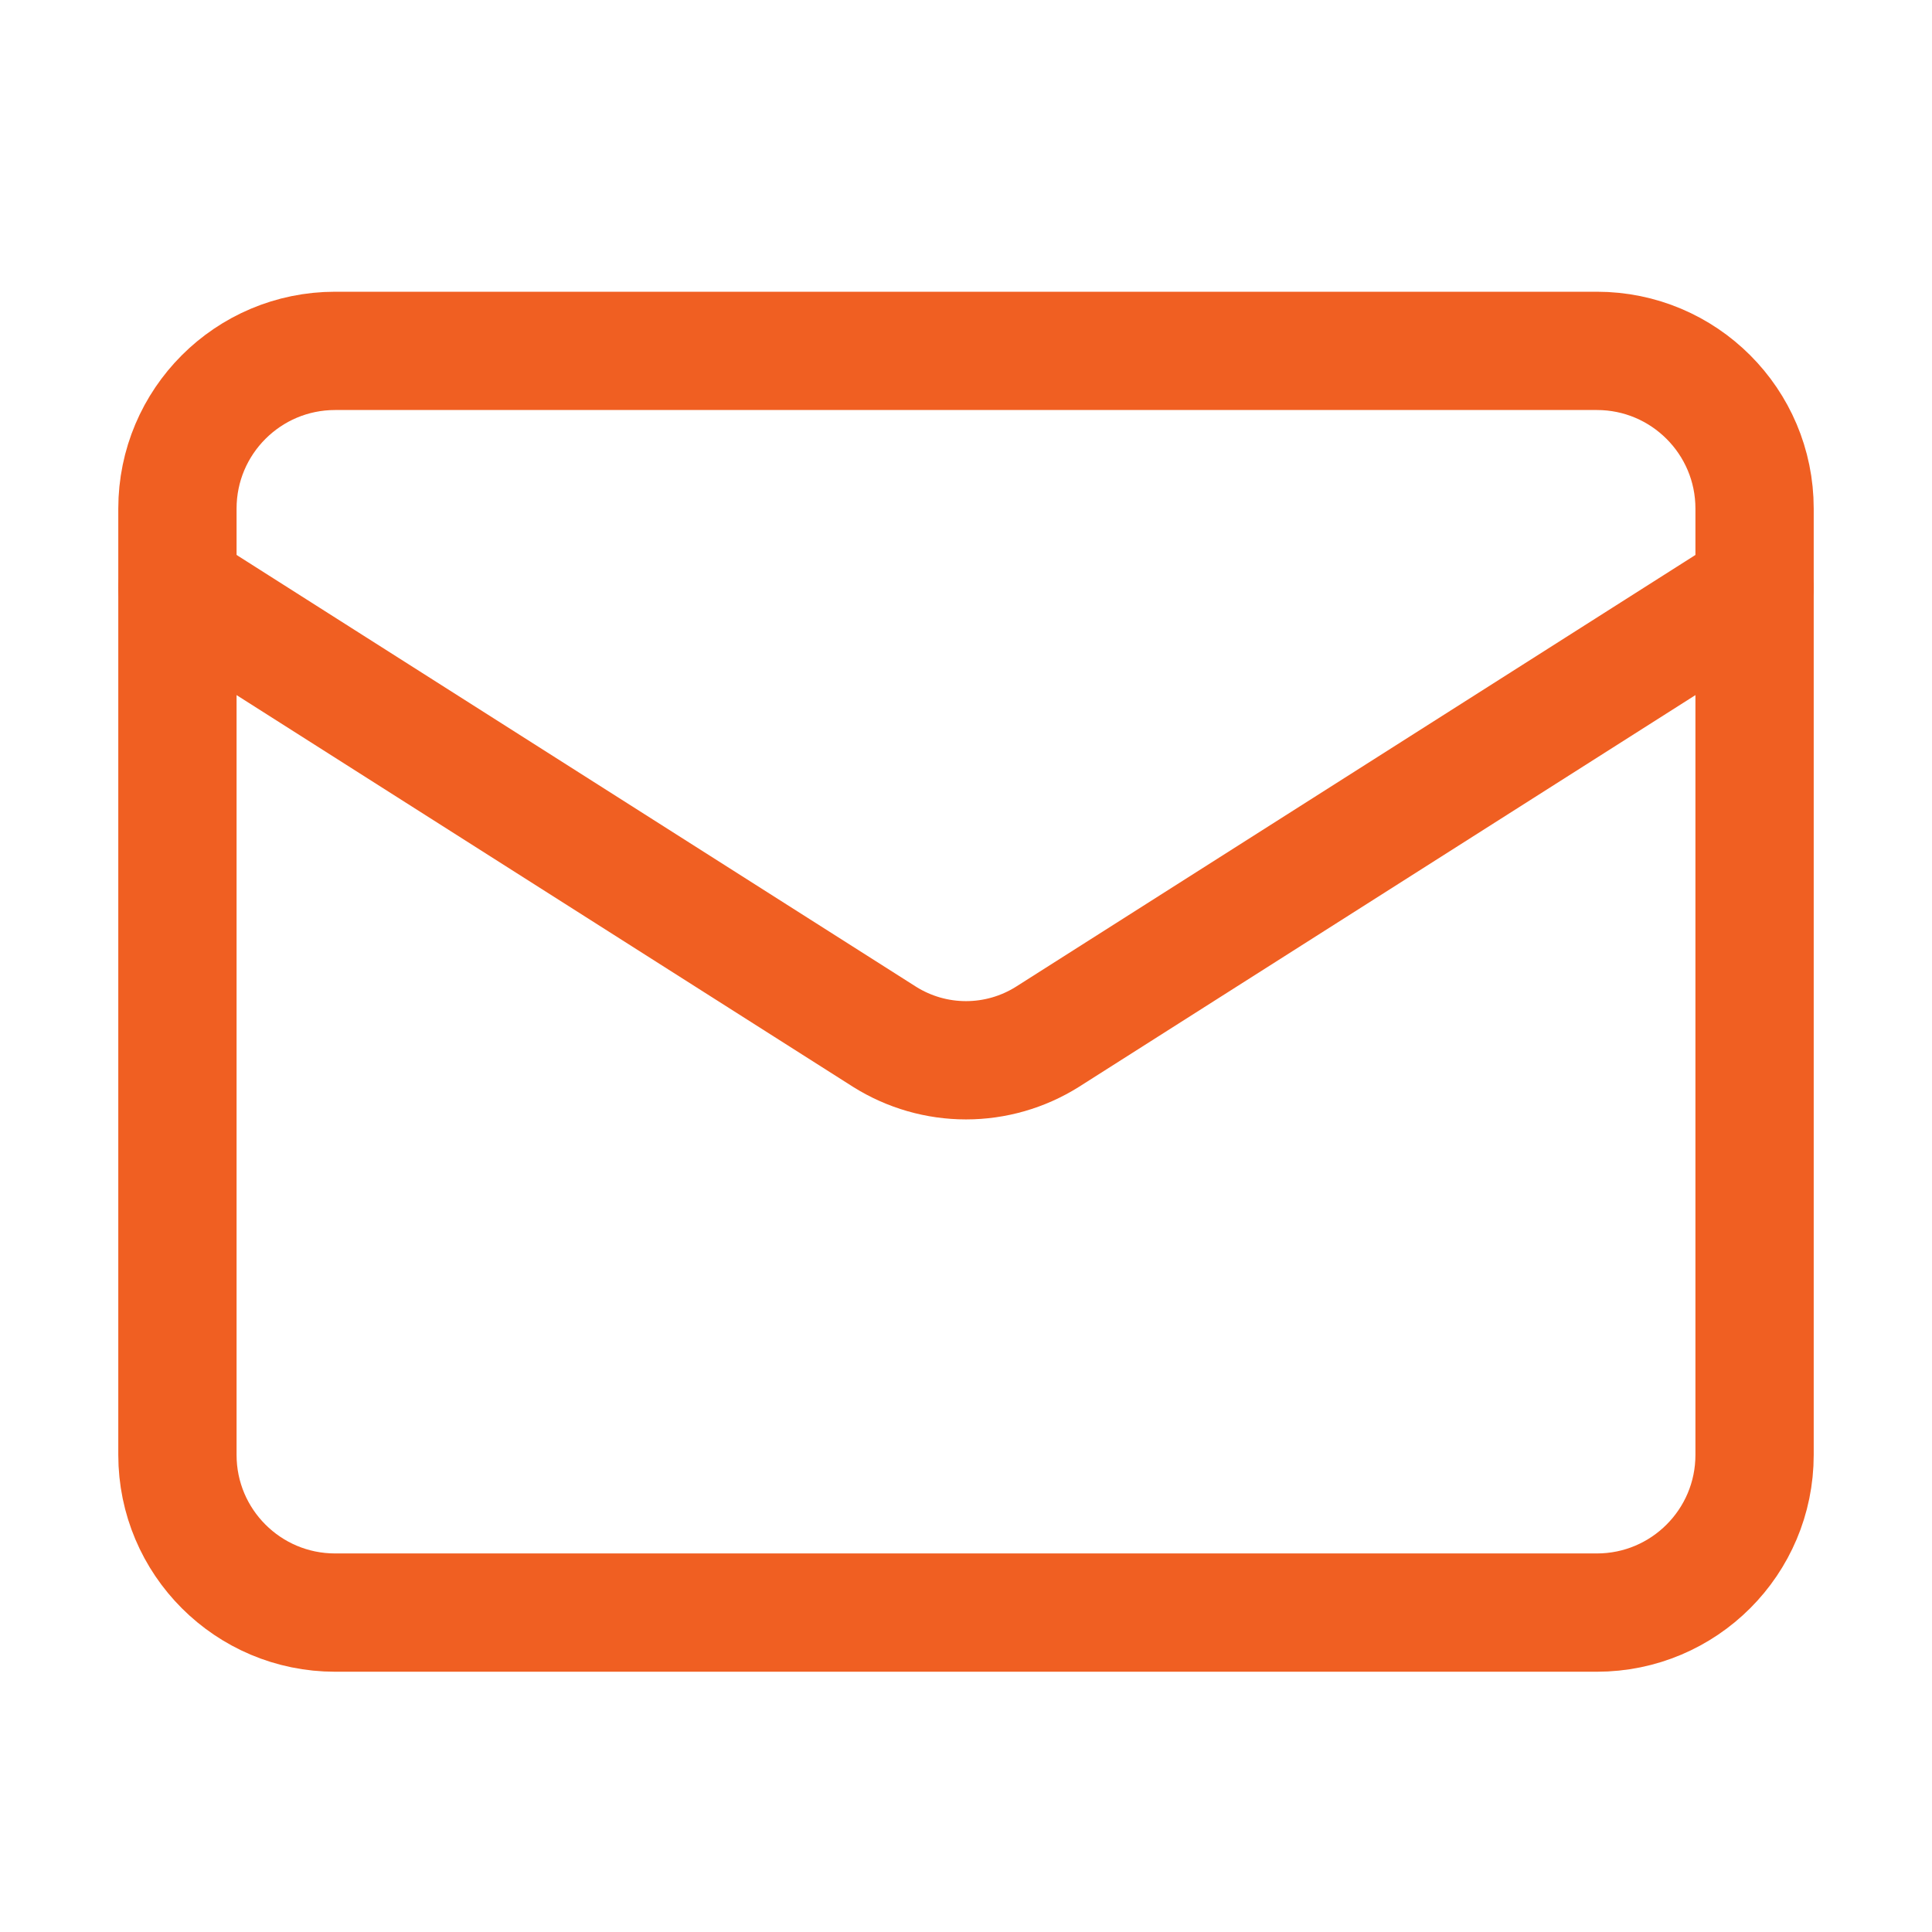
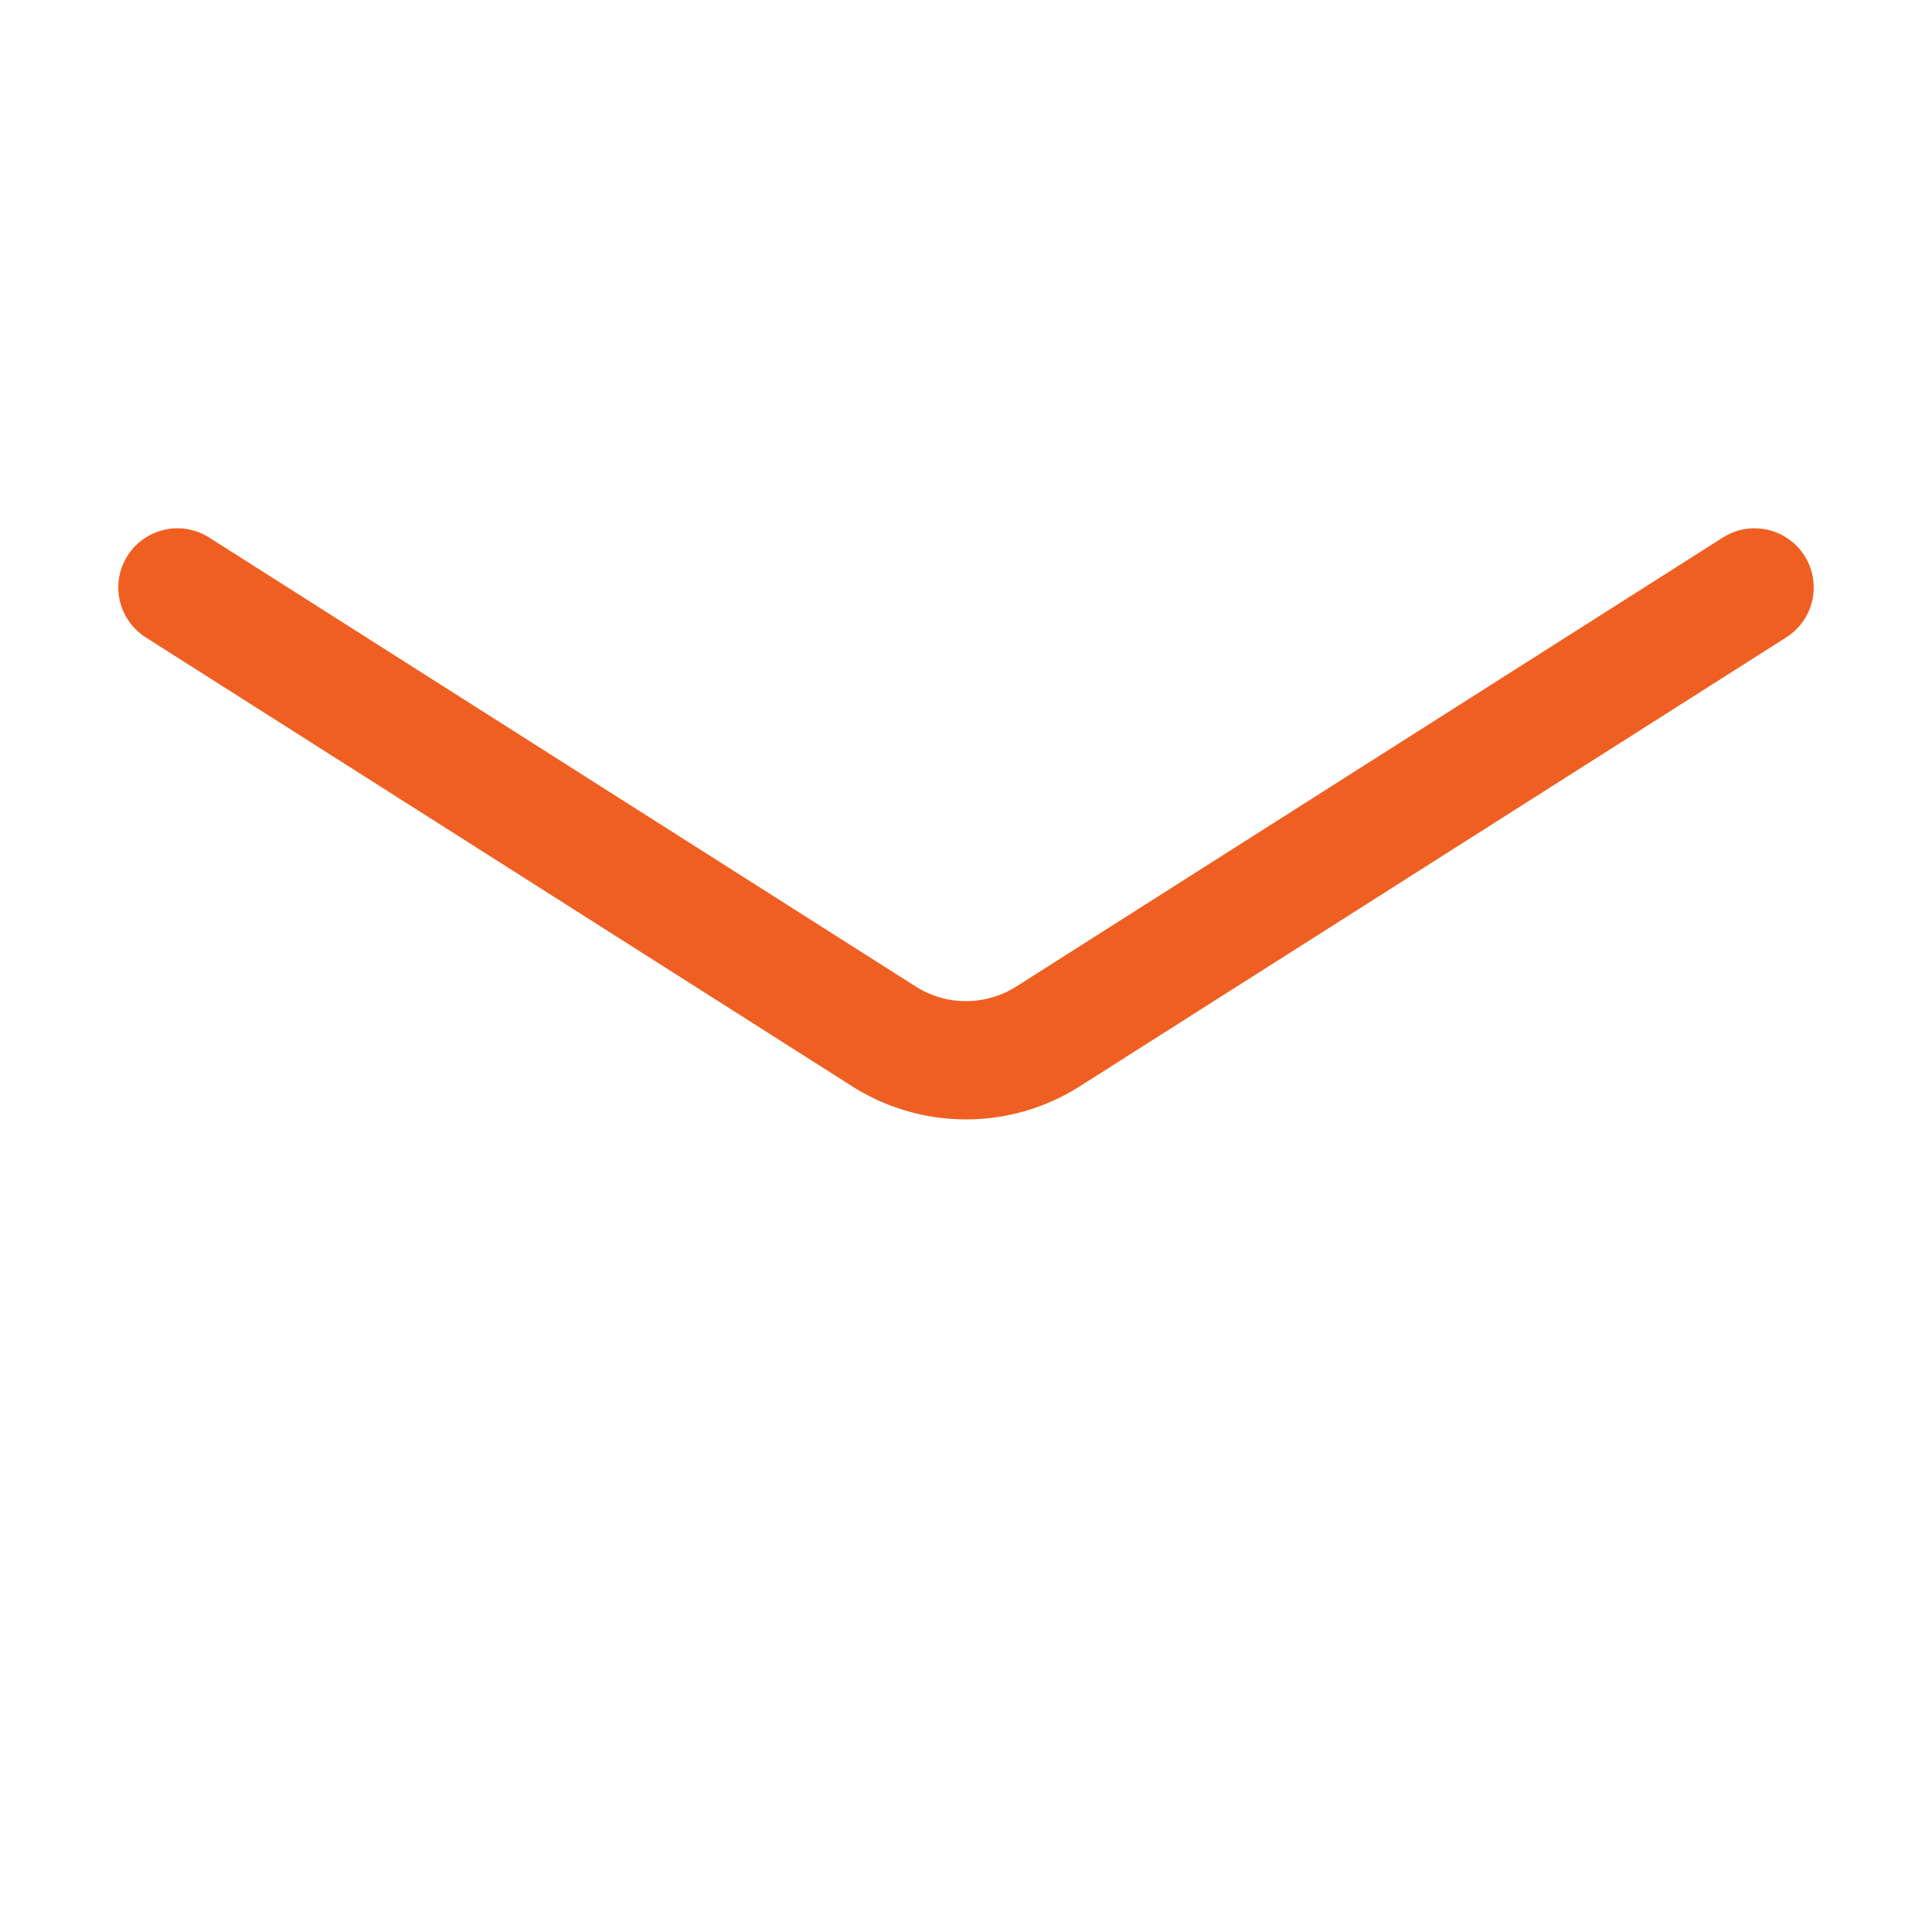
<svg xmlns="http://www.w3.org/2000/svg" width="48" height="48" viewBox="0 0 48 49" fill="none">
-   <path d="M40 8.899H8C5.791 8.899 4 10.69 4 12.899V36.899C4 39.109 5.791 40.899 8 40.899H40C42.209 40.899 44 39.109 44 36.899V12.899C44 10.69 42.209 8.899 40 8.899Z" stroke="#F05F22" stroke-width="3" stroke-linecap="round" stroke-linejoin="round" />
  <path d="M44 14.899L26.06 26.299C25.442 26.686 24.729 26.891 24 26.891C23.271 26.891 22.558 26.686 21.94 26.299L4 14.899" stroke="#F05F22" stroke-width="3" stroke-linecap="round" stroke-linejoin="round" />
</svg>